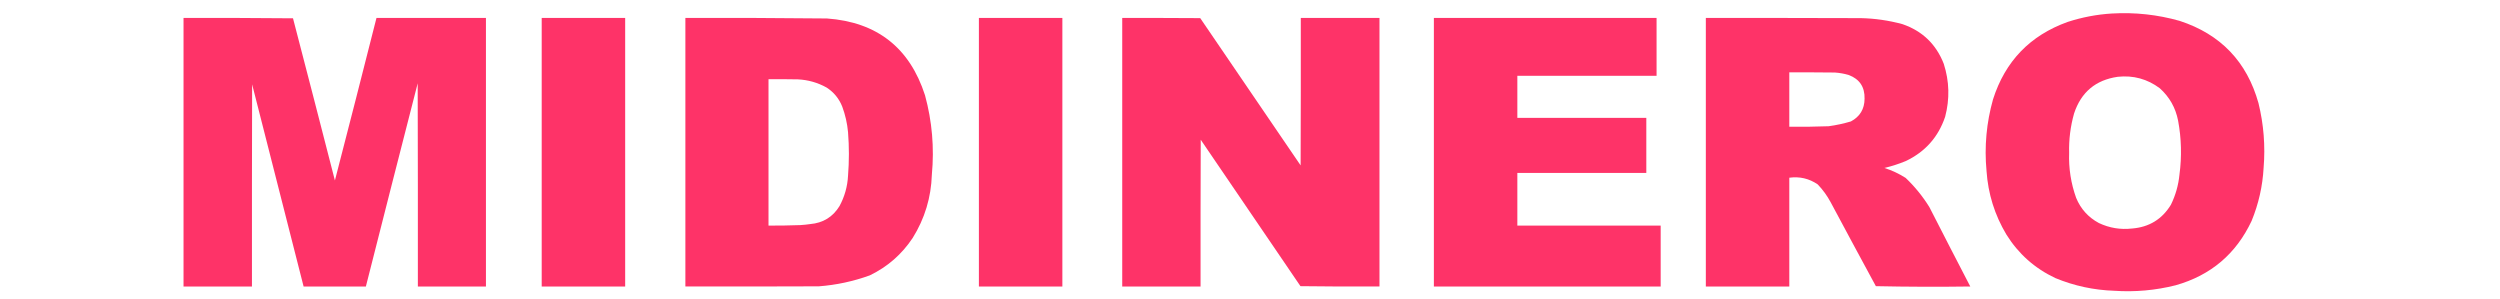
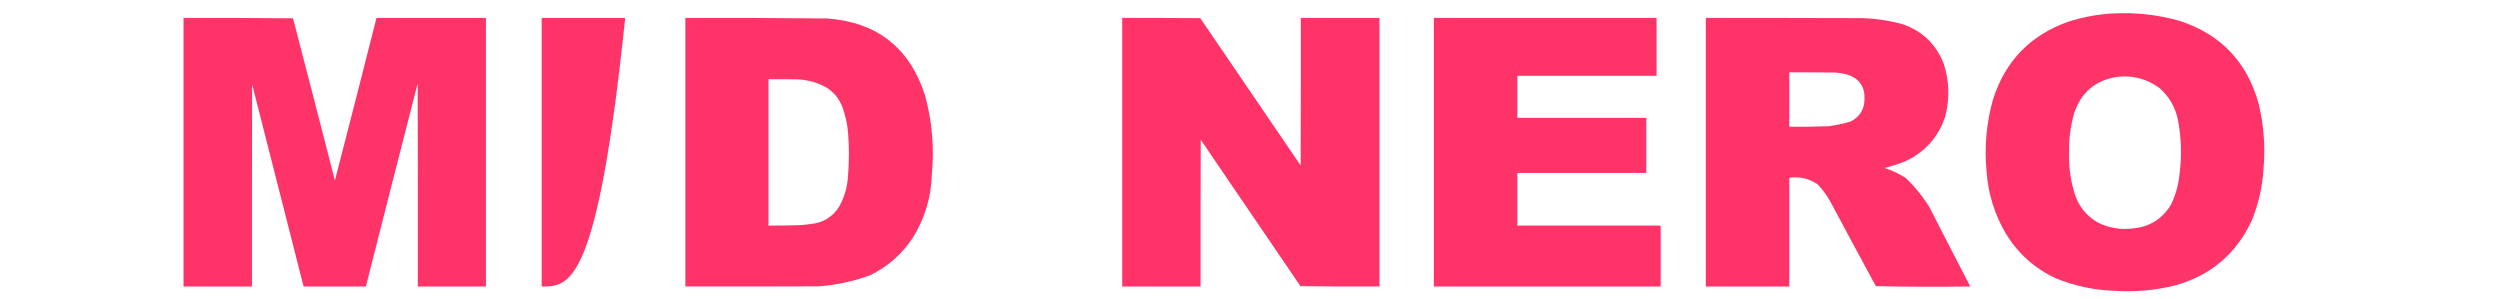
<svg xmlns="http://www.w3.org/2000/svg" version="1.1" width="7308px" height="875px" style="shape-rendering:geometricPrecision; text-rendering:geometricPrecision; image-rendering:optimizeQuality; fill-rule:evenodd; clip-rule:evenodd">
  <g>
    <path style="opacity:0.995" fill="#fe3368" d="M 6173.5,39.5 C 6240.75,35.548 6306.75,42.714 6371.5,61C 6491.21,100.046 6568.05,180.213 6602,301.5C 6617.23,363.654 6622.23,426.654 6617,490.5C 6614,544.163 6602.33,595.83 6582,645.5C 6536.65,742.174 6462.48,805.007 6359.5,834C 6300.71,848.742 6241.04,854.076 6180.5,850C 6120.88,848.011 6063.55,835.678 6008.5,813C 5948.11,784.604 5900.27,742.104 5865,685.5C 5830.82,628.287 5811.49,566.287 5807,499.5C 5800.42,428.629 5806.75,358.962 5826,290.5C 5861.52,178.977 5934.36,103.477 6044.5,64C 6086.59,50.346 6129.59,42.18 6173.5,39.5 Z M 6190.5,224.5 C 6236.11,219.647 6277.11,230.813 6313.5,258C 6341.8,283.416 6359.63,314.916 6367,352.5C 6376.73,404.93 6378.06,457.596 6371,510.5C 6367.95,541.375 6359.62,570.708 6346,598.5C 6320.23,640.828 6282.39,663.994 6232.5,668C 6198.59,671.848 6166.26,666.515 6135.5,652C 6104.6,635.435 6082.44,610.935 6069,578.5C 6053.79,536.016 6046.95,492.182 6048.5,447C 6047.47,407.743 6052.3,369.243 6063,331.5C 6083.51,269.474 6126.01,233.808 6190.5,224.5 Z" />
  </g>
  <g>
    <path style="opacity:0.995" fill="#fe3368" d="M 536.5,52.5 C 643.169,52.167 749.835,52.5 856.5,53.5C 897.644,211.409 938.477,369.409 979,527.5C 1019.97,369.269 1060.47,210.936 1100.5,52.5C 1207.17,52.5 1313.83,52.5 1420.5,52.5C 1420.5,314.167 1420.5,575.833 1420.5,837.5C 1354.17,837.5 1287.83,837.5 1221.5,837.5C 1221.67,639.5 1221.5,441.5 1221,243.5C 1170.18,441.44 1119.68,639.44 1069.5,837.5C 1008.83,837.5 948.167,837.5 887.5,837.5C 837.496,640.483 787.329,443.483 737,246.5C 736.5,443.5 736.333,640.5 736.5,837.5C 669.833,837.5 603.167,837.5 536.5,837.5C 536.5,575.833 536.5,314.167 536.5,52.5 Z" />
  </g>
  <g>
-     <path style="opacity:0.996" fill="#fe3368" d="M 1583.5,52.5 C 1664.83,52.5 1746.17,52.5 1827.5,52.5C 1827.5,314.167 1827.5,575.833 1827.5,837.5C 1746.17,837.5 1664.83,837.5 1583.5,837.5C 1583.5,575.833 1583.5,314.167 1583.5,52.5 Z" />
+     <path style="opacity:0.996" fill="#fe3368" d="M 1583.5,52.5 C 1664.83,52.5 1746.17,52.5 1827.5,52.5C 1746.17,837.5 1664.83,837.5 1583.5,837.5C 1583.5,575.833 1583.5,314.167 1583.5,52.5 Z" />
  </g>
  <g>
    <path style="opacity:0.997" fill="#fe3368" d="M 2003.5,52.5 C 2141.51,52.025 2279.51,52.525 2417.5,54C 2563.61,64.599 2659.11,139.432 2704,278.5C 2724.72,354.577 2731.39,431.91 2724,510.5C 2721.88,577.349 2703.21,639.016 2668,695.5C 2636.16,743.496 2594.33,779.996 2542.5,805C 2494.33,822.457 2444.67,833.124 2393.5,837C 2263.5,837.5 2133.5,837.667 2003.5,837.5C 2003.5,575.833 2003.5,314.167 2003.5,52.5 Z M 2246.5,231.5 C 2275.17,231.333 2303.84,231.5 2332.5,232C 2362.43,233.479 2390.43,241.479 2416.5,256C 2437.5,269.673 2452.67,288.173 2462,311.5C 2470.98,335.729 2476.65,360.729 2479,386.5C 2482.32,428.833 2482.32,471.167 2479,513.5C 2477.35,545.123 2469.01,574.789 2454,602.5C 2434.51,634.26 2406.01,651.76 2368.5,655C 2358.88,656.439 2349.21,657.439 2339.5,658C 2308.51,659.116 2277.51,659.616 2246.5,659.5C 2246.5,516.833 2246.5,374.167 2246.5,231.5 Z" />
  </g>
  <g>
-     <path style="opacity:0.996" fill="#fe3368" d="M 2861.5,52.5 C 2942.83,52.5 3024.17,52.5 3105.5,52.5C 3105.5,314.167 3105.5,575.833 3105.5,837.5C 3024.17,837.5 2942.83,837.5 2861.5,837.5C 2861.5,575.833 2861.5,314.167 2861.5,52.5 Z" />
-   </g>
+     </g>
  <g>
    <path style="opacity:0.995" fill="#fe3368" d="M 3280.5,52.5 C 3356.5,52.333 3432.5,52.5 3508.5,53C 3606.46,196.413 3704.29,339.913 3802,483.5C 3802.5,339.834 3802.67,196.167 3802.5,52.5C 3879.17,52.5 3955.83,52.5 4032.5,52.5C 4032.5,314.167 4032.5,575.833 4032.5,837.5C 3955.5,837.833 3878.5,837.5 3801.5,836.5C 3704.53,693.696 3607.36,551.03 3510,408.5C 3509.5,551.5 3509.33,694.5 3509.5,837.5C 3433.17,837.5 3356.83,837.5 3280.5,837.5C 3280.5,575.833 3280.5,314.167 3280.5,52.5 Z" />
  </g>
  <g>
    <path style="opacity:0.996" fill="#fe3368" d="M 4191.5,52.5 C 4408.5,52.5 4625.5,52.5 4842.5,52.5C 4842.5,108.833 4842.5,165.167 4842.5,221.5C 4706.83,221.5 4571.17,221.5 4435.5,221.5C 4435.5,262.5 4435.5,303.5 4435.5,344.5C 4561.17,344.5 4686.83,344.5 4812.5,344.5C 4812.5,398.167 4812.5,451.833 4812.5,505.5C 4686.83,505.5 4561.17,505.5 4435.5,505.5C 4435.5,556.833 4435.5,608.167 4435.5,659.5C 4575.17,659.5 4714.83,659.5 4854.5,659.5C 4854.5,718.833 4854.5,778.167 4854.5,837.5C 4633.5,837.5 4412.5,837.5 4191.5,837.5C 4191.5,575.833 4191.5,314.167 4191.5,52.5 Z" />
  </g>
  <g>
    <path style="opacity:0.996" fill="#fe3368" d="M 4986.5,52.5 C 5137.5,52.333 5288.5,52.5 5439.5,53C 5480.73,53.891 5521.23,59.724 5561,70.5C 5619.28,90.443 5659.61,129.11 5682,186.5C 5698.44,237.758 5699.77,289.425 5686,341.5C 5665.86,400.979 5627.36,444.145 5570.5,471C 5550.36,479.268 5529.69,485.935 5508.5,491C 5530.49,497.999 5551.16,507.666 5570.5,520C 5597.39,545.551 5620.56,574.051 5640,605.5C 5679.58,682.99 5719.41,760.323 5759.5,837.5C 5667.49,838.811 5575.49,838.478 5483.5,836.5C 5439.08,754.659 5394.91,672.659 5351,590.5C 5340.82,571.65 5328.32,554.483 5313.5,539C 5288.48,521.89 5260.81,515.39 5230.5,519.5C 5230.5,625.5 5230.5,731.5 5230.5,837.5C 5149.17,837.5 5067.83,837.5 4986.5,837.5C 4986.5,575.833 4986.5,314.167 4986.5,52.5 Z M 5230.5,211.5 C 5274.83,211.333 5319.17,211.5 5363.5,212C 5377.08,212.916 5390.41,215.249 5403.5,219C 5435.68,230.838 5451.35,254.004 5450.5,288.5C 5450.32,318.717 5436.98,340.884 5410.5,355C 5389.2,361.326 5367.54,365.993 5345.5,369C 5307.19,370.415 5268.85,370.915 5230.5,370.5C 5230.5,317.5 5230.5,264.5 5230.5,211.5 Z" />
  </g>
</svg>